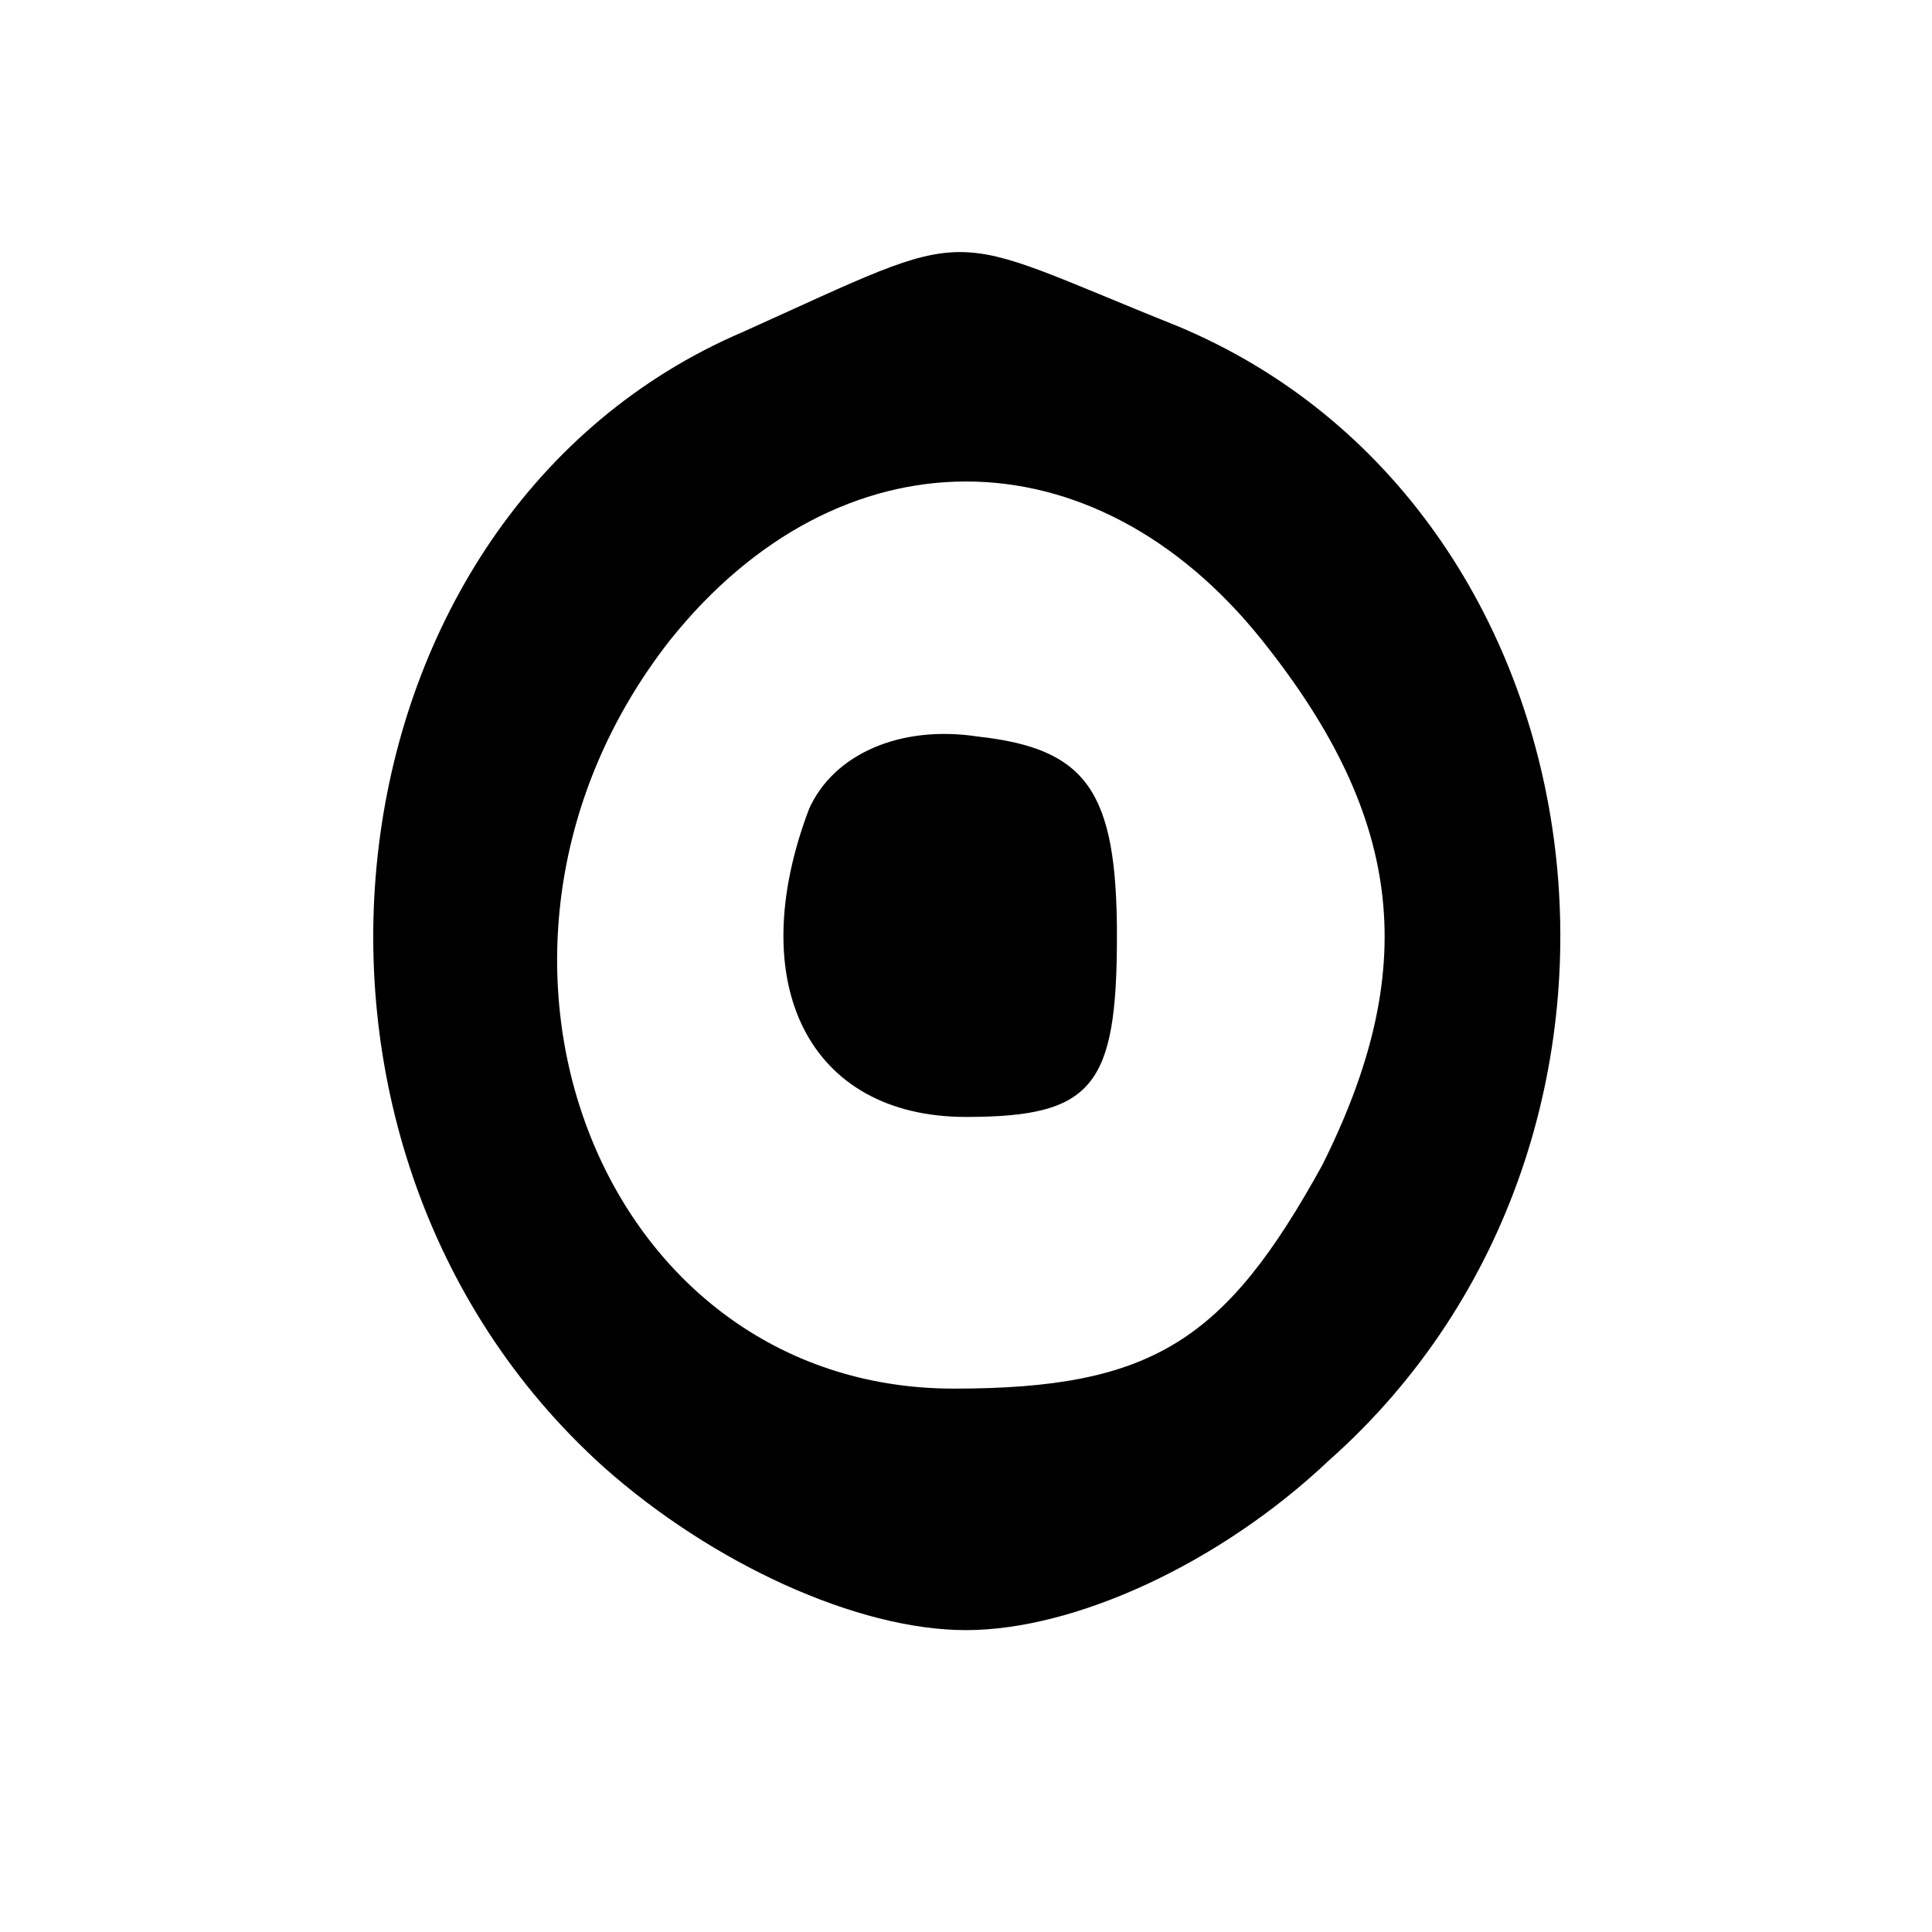
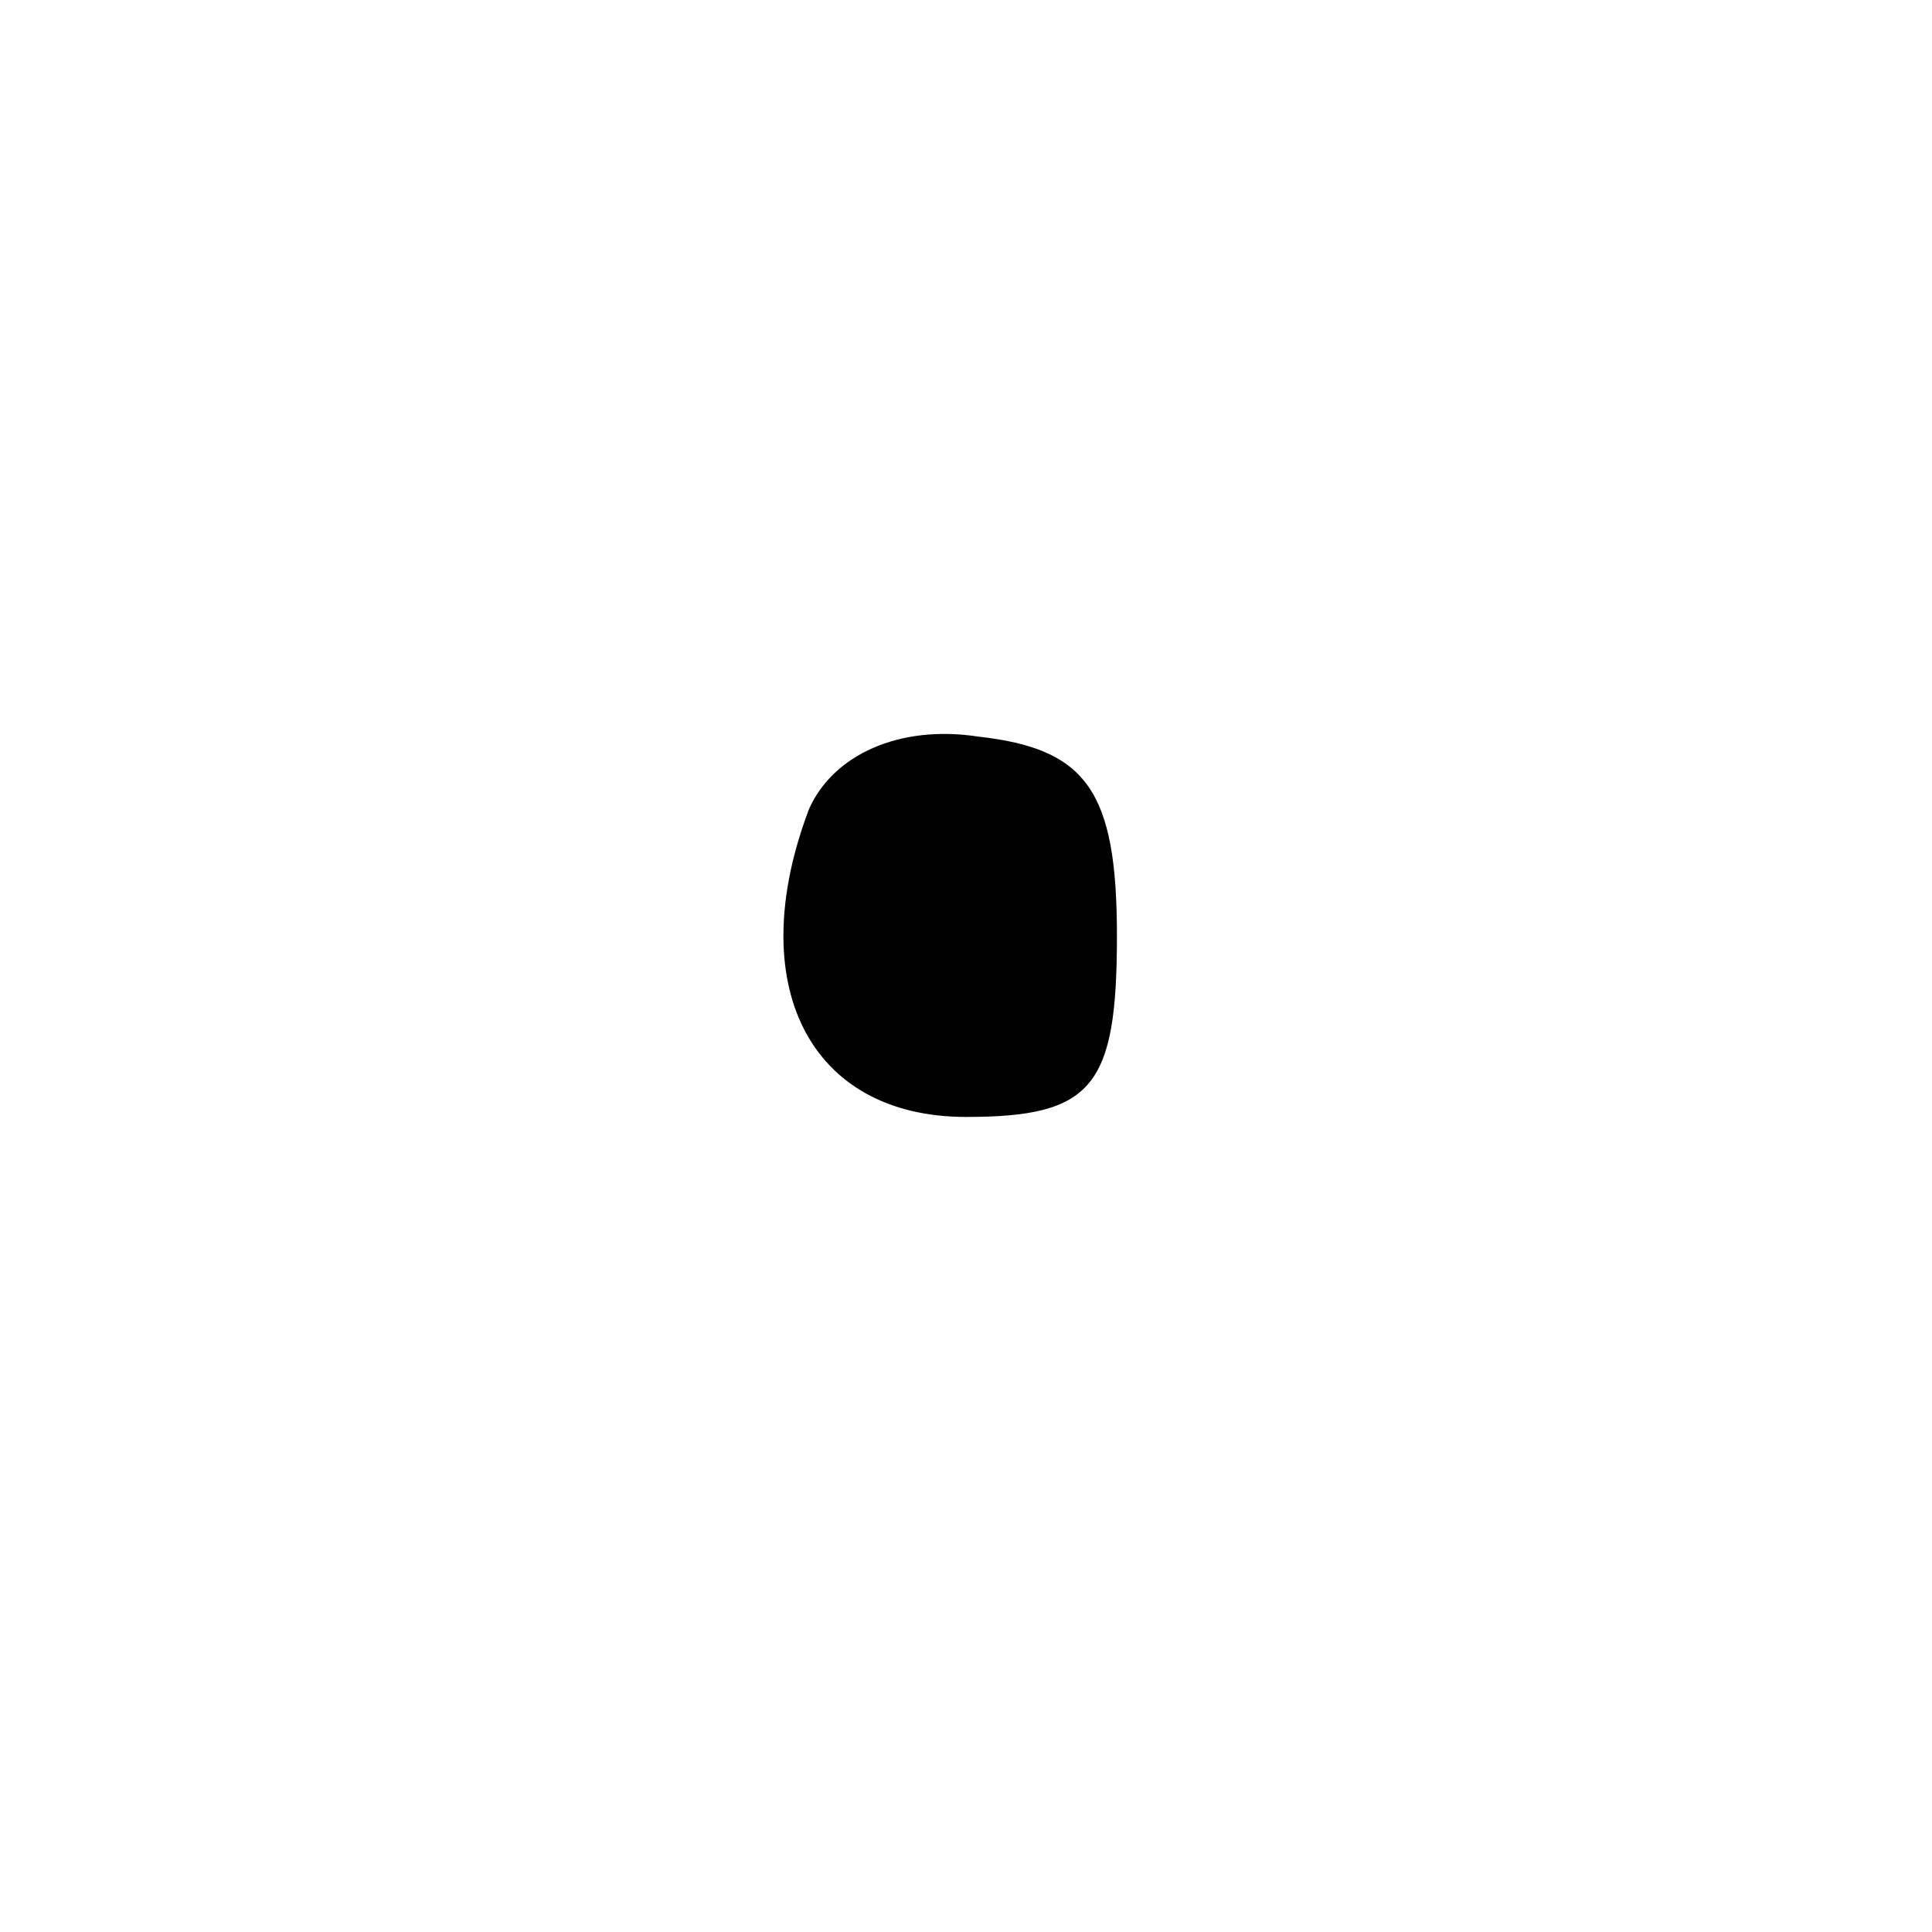
<svg xmlns="http://www.w3.org/2000/svg" version="1.0" width="32pt" height="32pt" viewBox="0 0 32 32" preserveAspectRatio="xMidYMid meet">
  <g transform="translate(0,32) scale(0.1,-0.1)" fill="#000000" stroke="none">
-     <path d="M123 265 c-70 -30 -83 -134 -23 -188 18 -16 42 -27 60 -27 18 0 42 11 60 28 61 54 47 158 -25 188 -40 16 -32 17 -72 -1z m86 -51 c24 -30 26 -55 10 -87 -16 -29 -28 -37 -61 -37 -59 0 -87 73 -47 124 28 35 70 35 98 0z" />
    <path d="M134 186 c-11 -29 0 -51 26 -51 21 0 25 5 25 30 0 24 -5 31 -23 33 -13 2 -24 -3 -28 -12z" />
  </g>
</svg>